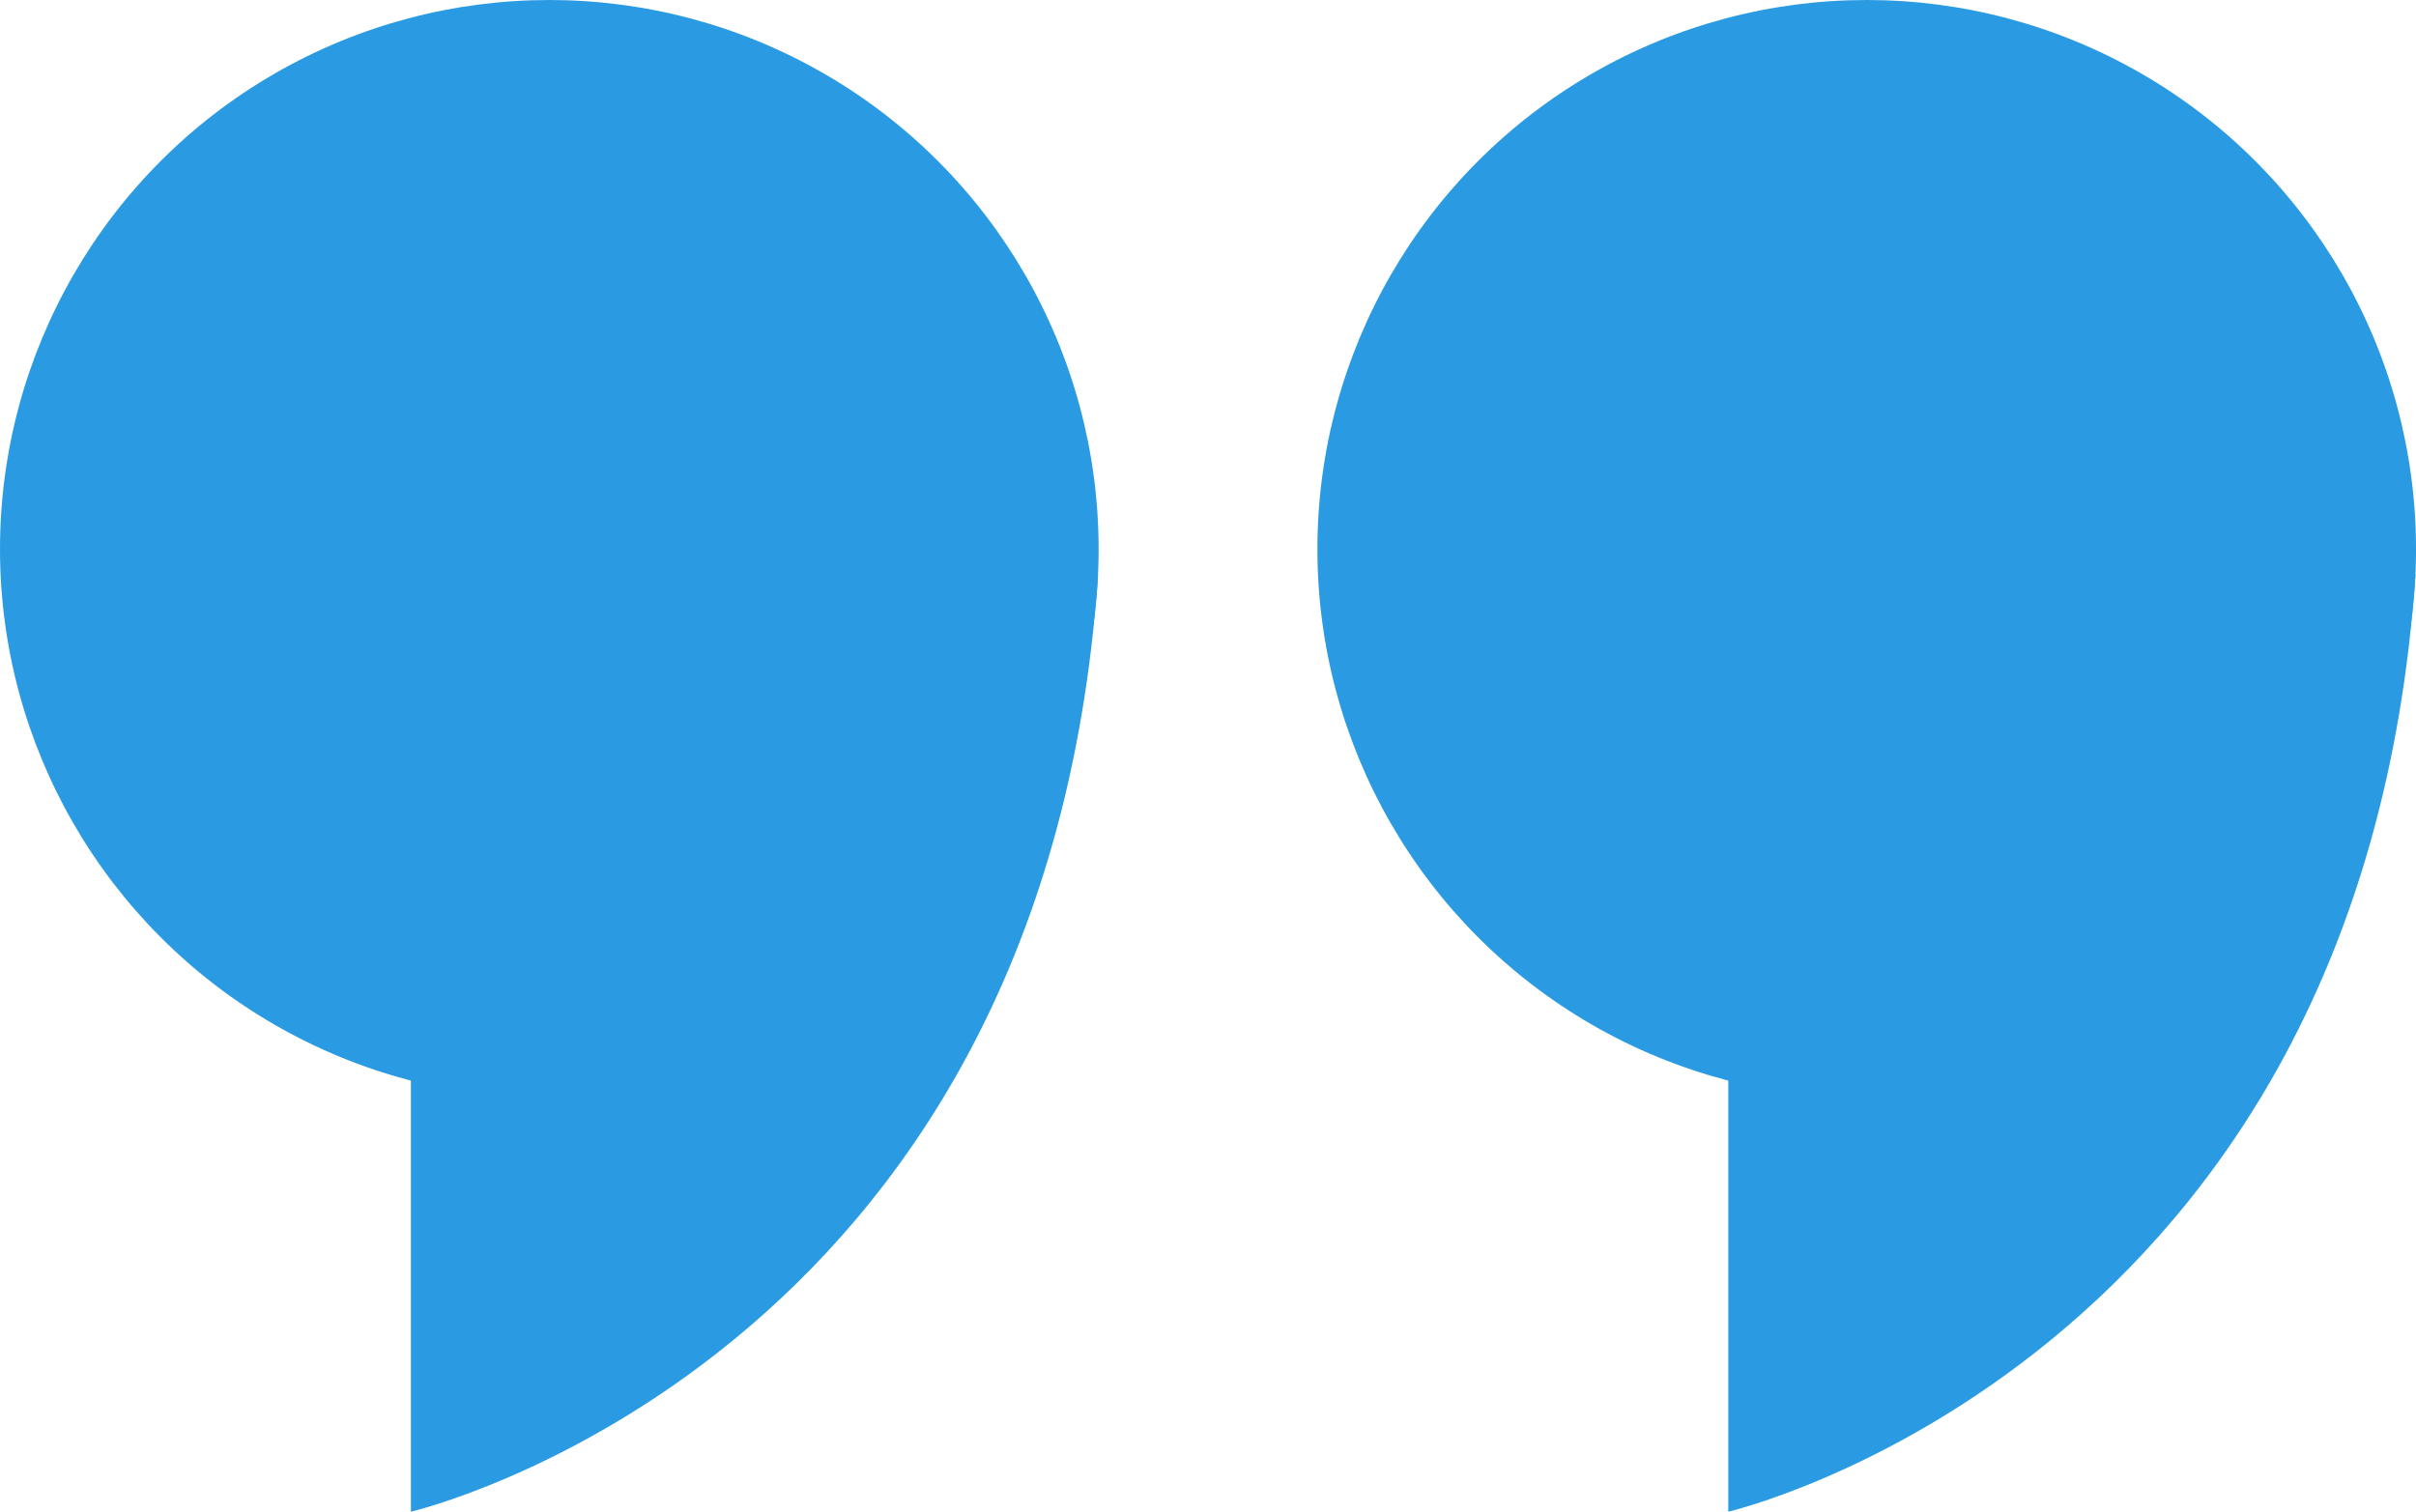
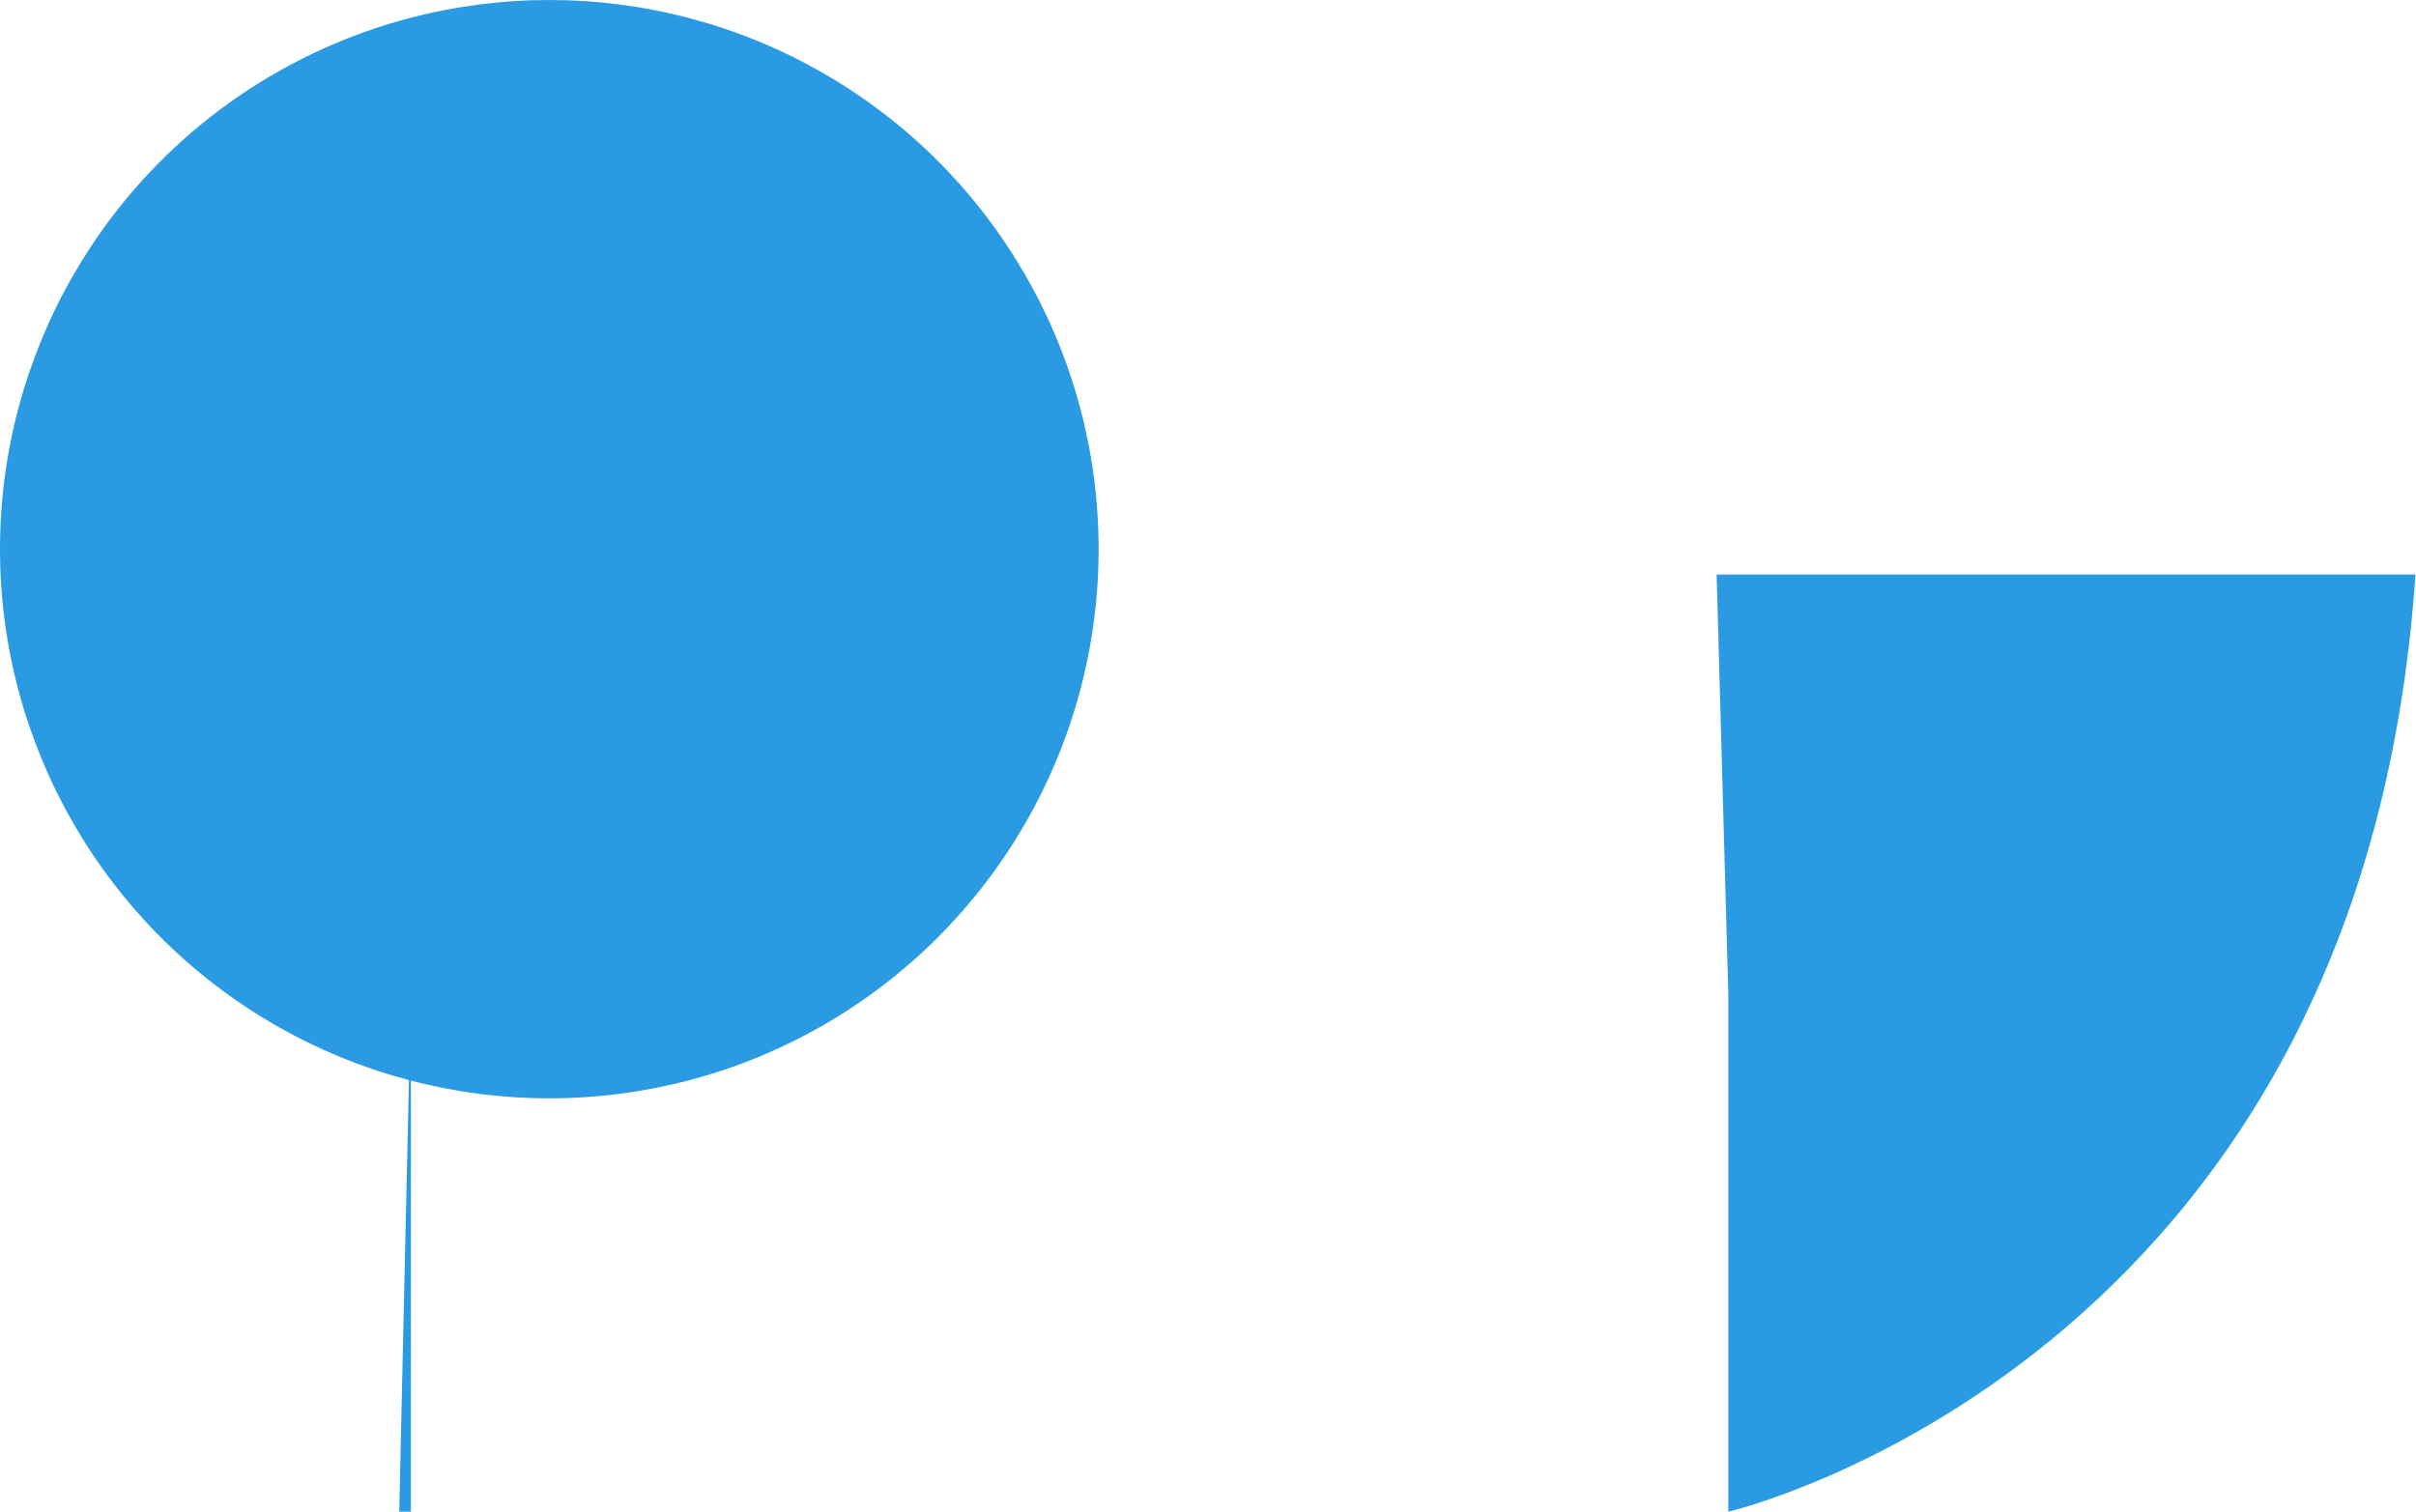
<svg xmlns="http://www.w3.org/2000/svg" width="111.869" height="70.016" viewBox="0 0 111.869 70.016">
  <g id="Sem_título-1_copiar" data-name="Sem título-1 copiar" transform="translate(-76 -138.9)">
-     <circle id="Elipse_1" data-name="Elipse 1" cx="25.435" cy="25.435" r="25.435" transform="translate(137 138.9)" fill="#2a9be2" />
    <path id="Caminho_1" data-name="Caminho 1" d="M213.54,355.517v23.991s29.348-6.841,31.817-43.407H213Z" transform="translate(-57.514 -170.592)" fill="#2a9be2" />
    <circle id="Elipse_1-2" data-name="Elipse 1" cx="25.435" cy="25.435" r="25.435" transform="translate(76 138.9)" fill="#2a9be2" />
-     <path id="Caminho_1-2" data-name="Caminho 1" d="M213.54,355.517v23.991s29.348-6.841,31.817-43.407H213Z" transform="translate(-118.514 -170.592)" fill="#2a9be2" />
+     <path id="Caminho_1-2" data-name="Caminho 1" d="M213.54,355.517v23.991H213Z" transform="translate(-118.514 -170.592)" fill="#2a9be2" />
  </g>
</svg>